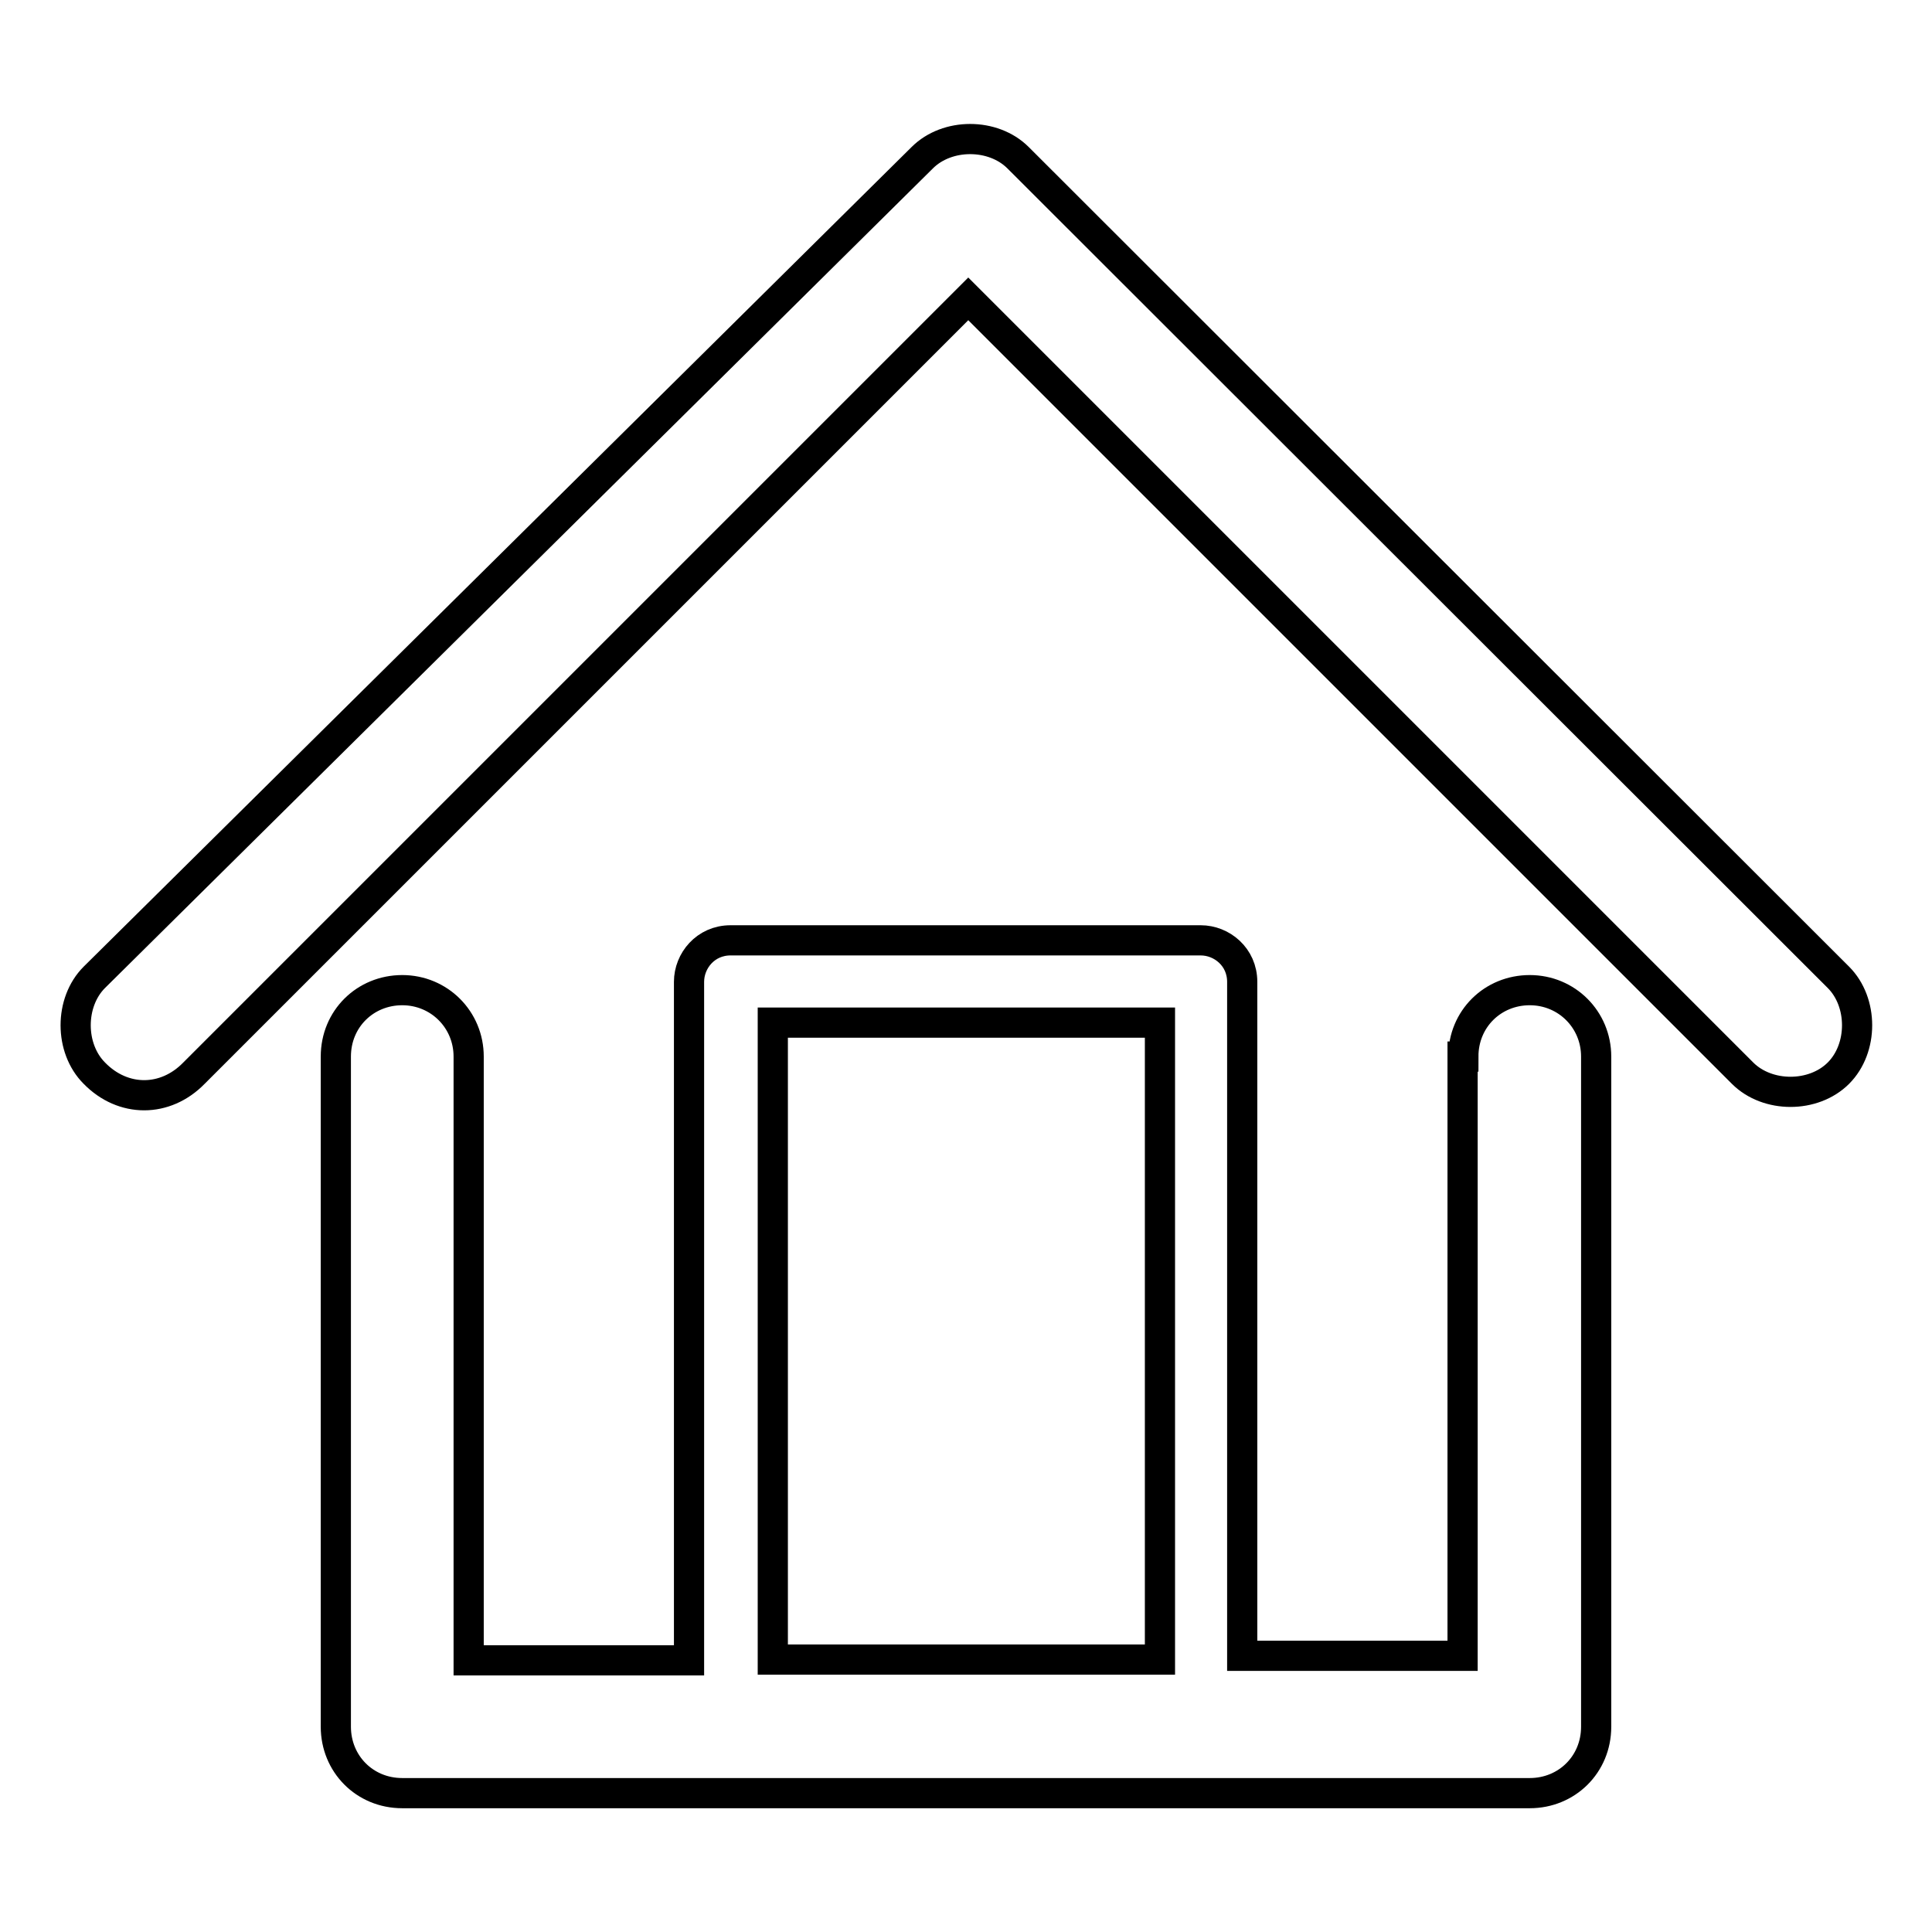
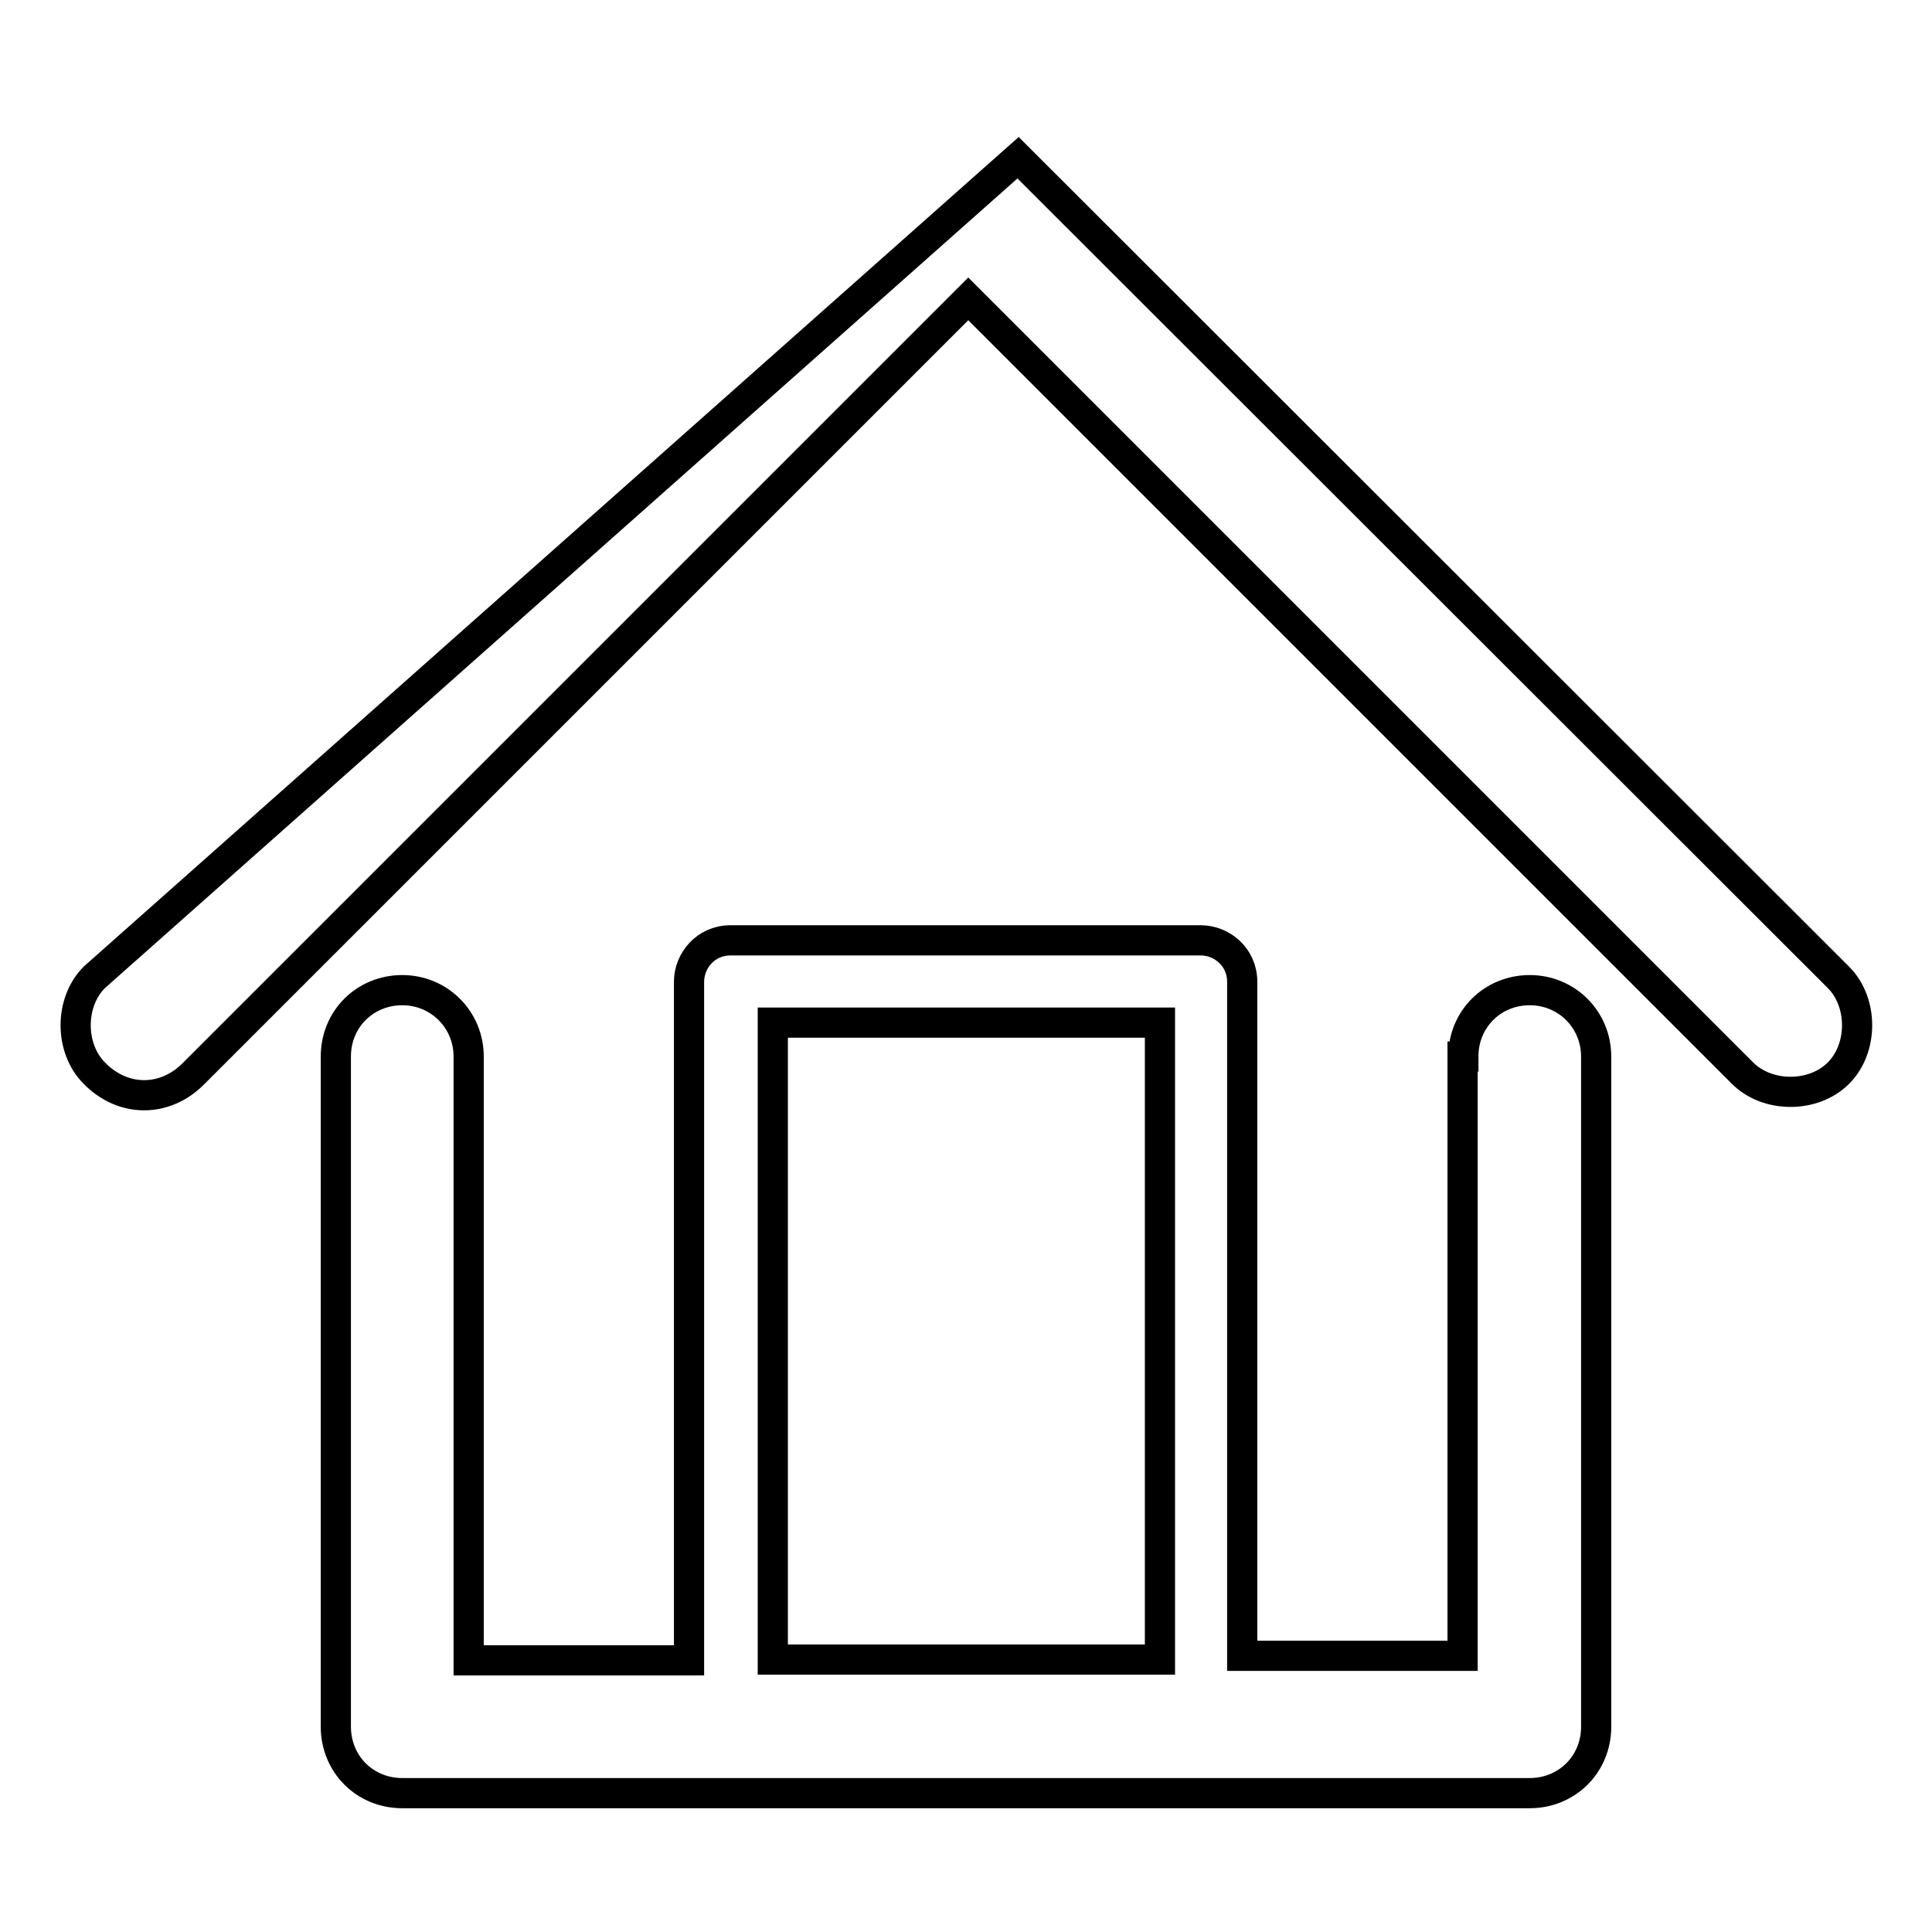
<svg xmlns="http://www.w3.org/2000/svg" version="1.1" x="0px" y="0px" viewBox="0 0 256 256" enable-background="new 0 0 256 256" xml:space="preserve">
  <g>
-     <path stroke-width="4" fill-opacity="0" stroke="#000000" d="M193.9,140c0-5,3.9-8.8,8.8-8.8s8.8,3.9,8.8,8.8v88.8c0,5-3.9,8.8-8.8,8.8l0,0H53.3c-5,0-8.8-3.9-8.8-8.8 l0,0V140c0-5,3.9-8.8,8.8-8.8s8.8,3.9,8.8,8.8v80h29.2v-89.9c0-2.8,2.2-5.5,5.5-5.5l0,0h62.3c2.8,0,5.5,2.2,5.5,5.5l0,0v89.3h29.2 V140L193.9,140z M102.4,219.9L102.4,219.9h51.3v-84.4h-51.3V219.9L102.4,219.9z M25.7,142.2L25.7,142.2L128.3,39.6l102.6,102.6 c3.3,3.3,9.4,3.3,12.7,0c3.3-3.3,3.3-9.4,0-12.7L134.9,20.9l0,0c-3.3-3.3-9.4-3.3-12.7,0L12.5,129.5c-3.3,3.3-3.3,9.4,0,12.7 C16.3,146.1,21.9,146.1,25.7,142.2L25.7,142.2z" />
+     <path stroke-width="4" fill-opacity="0" stroke="#000000" d="M193.9,140c0-5,3.9-8.8,8.8-8.8s8.8,3.9,8.8,8.8v88.8c0,5-3.9,8.8-8.8,8.8l0,0H53.3c-5,0-8.8-3.9-8.8-8.8 l0,0V140c0-5,3.9-8.8,8.8-8.8s8.8,3.9,8.8,8.8v80h29.2v-89.9c0-2.8,2.2-5.5,5.5-5.5l0,0h62.3c2.8,0,5.5,2.2,5.5,5.5l0,0v89.3h29.2 V140L193.9,140z M102.4,219.9L102.4,219.9h51.3v-84.4h-51.3V219.9L102.4,219.9z M25.7,142.2L25.7,142.2L128.3,39.6l102.6,102.6 c3.3,3.3,9.4,3.3,12.7,0c3.3-3.3,3.3-9.4,0-12.7L134.9,20.9l0,0L12.5,129.5c-3.3,3.3-3.3,9.4,0,12.7 C16.3,146.1,21.9,146.1,25.7,142.2L25.7,142.2z" />
  </g>
</svg>